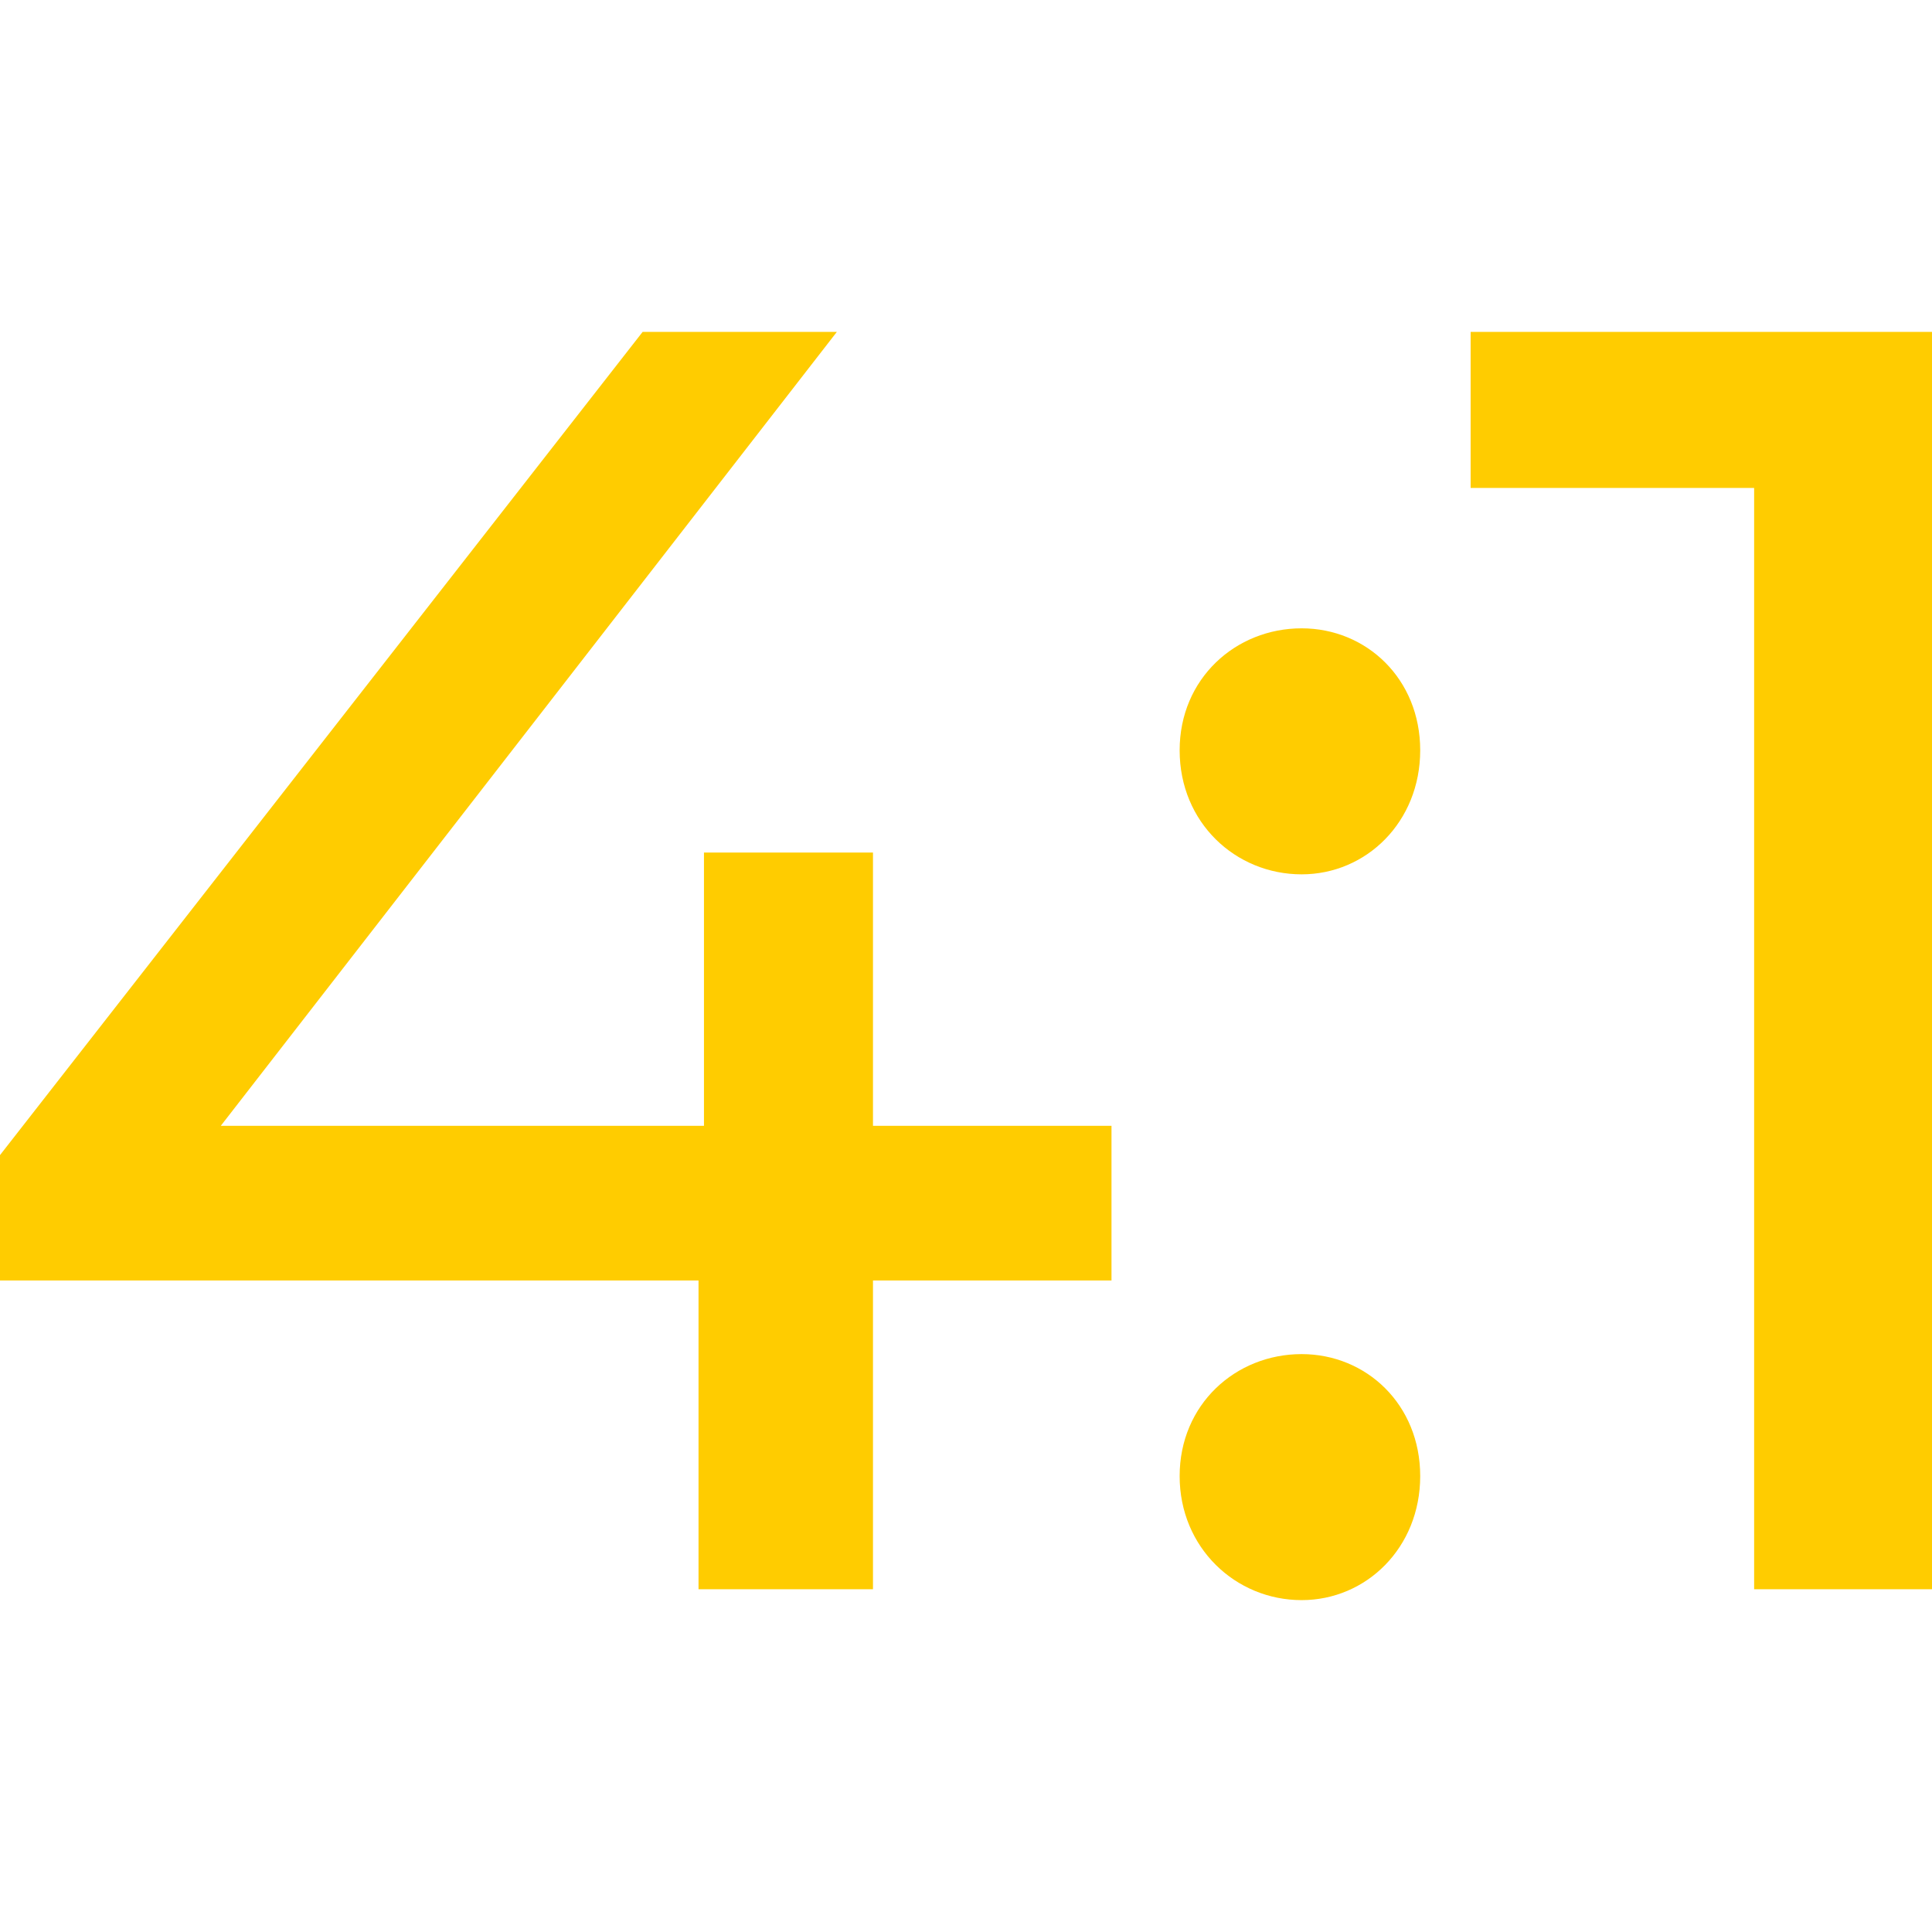
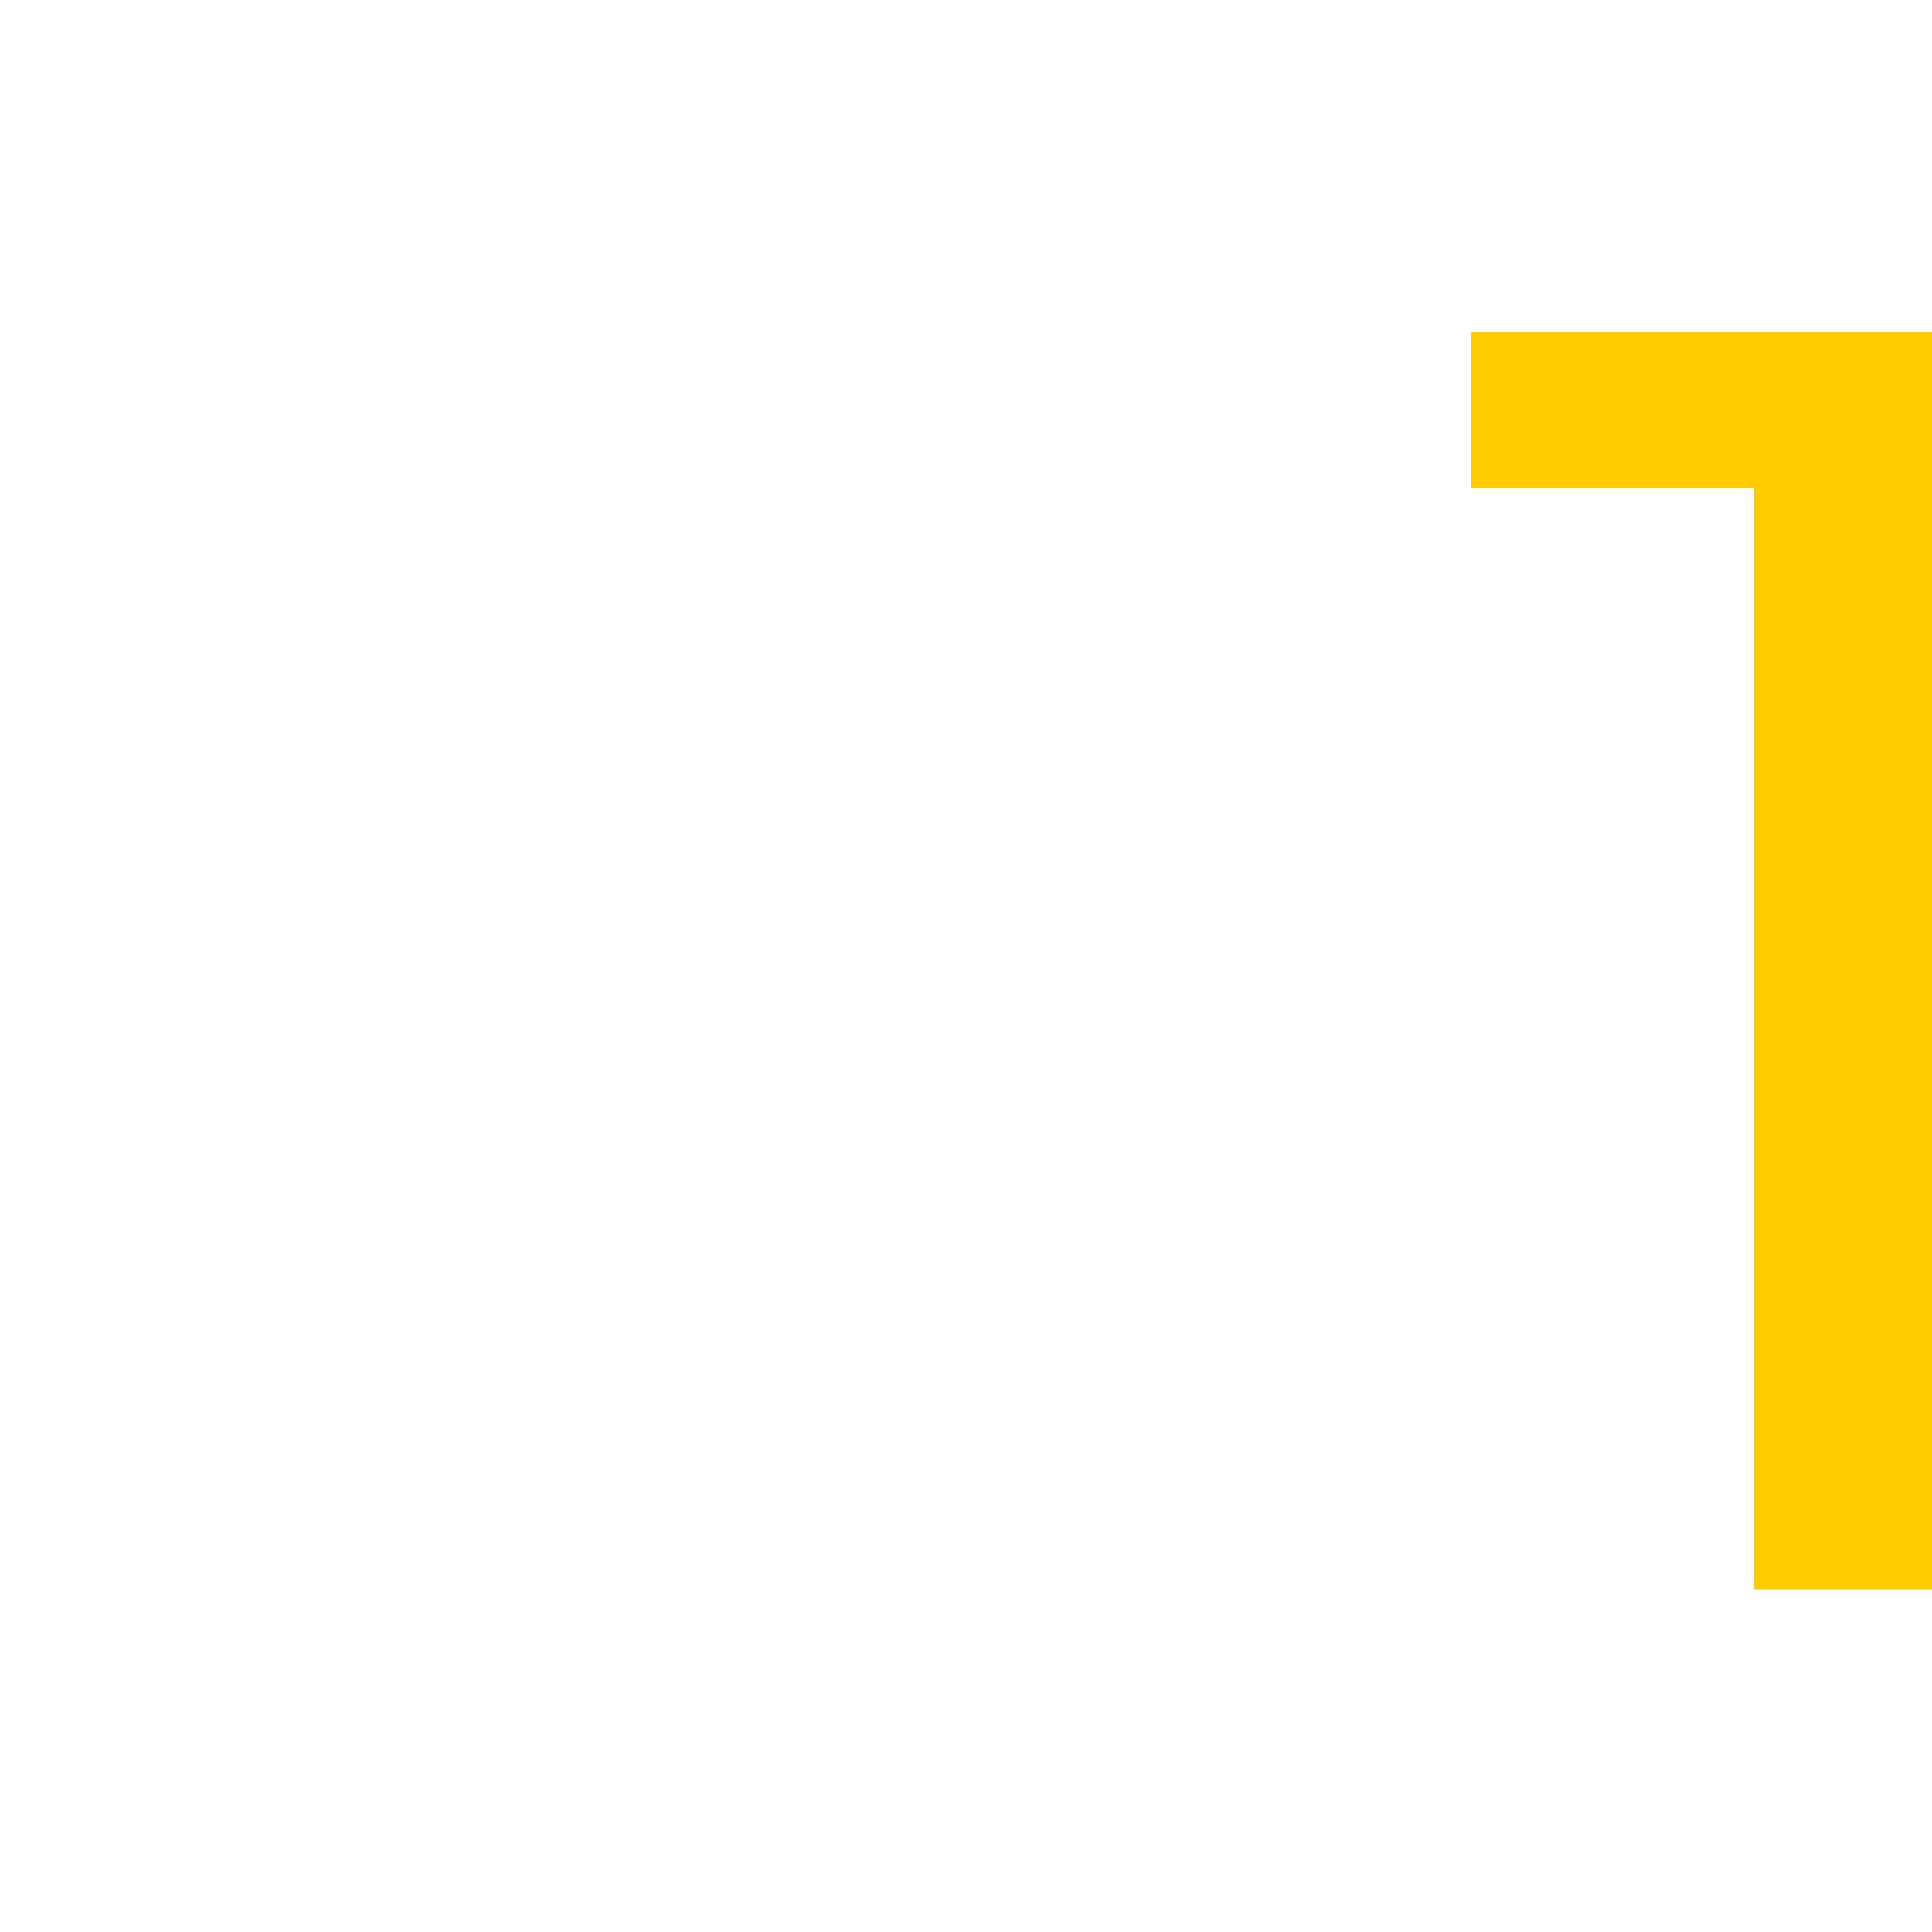
<svg xmlns="http://www.w3.org/2000/svg" version="1.1" id="a" x="0px" y="0px" viewBox="0 0 283.5 283.5" style="enable-background:new 0 0 283.5 283.5;" xml:space="preserve">
  <style type="text/css">
	.st0{enable-background:new    ;}
	.st1{fill:#FFCC00;}
</style>
  <g class="st0">
-     <path class="st1" d="M163.1,187.9h-35v45.3h-25.6v-45.3H0v-18.4L94.3,48.7h28.5L32.4,165.2h70.9v-40.1h24.8v40.1h35V187.9z" />
-   </g>
+     </g>
  <g class="st0">
-     <path class="st1" d="M173.1,110.1c0-10.5,8.2-17.9,17.9-17.9c9.5,0,17.4,7.4,17.4,17.9s-7.9,18.2-17.4,18.2   C181.3,128.3,173.1,120.7,173.1,110.1z M173.1,216.6c0-10.5,8.2-17.9,17.9-17.9c9.5,0,17.4,7.4,17.4,17.9   c0,10.5-7.9,18.2-17.4,18.2C181.3,234.8,173.1,227.1,173.1,216.6z" />
    <path class="st1" d="M283.5,48.7v184.5h-26.1V71.6h-41.6V48.7H283.5z" />
  </g>
</svg>